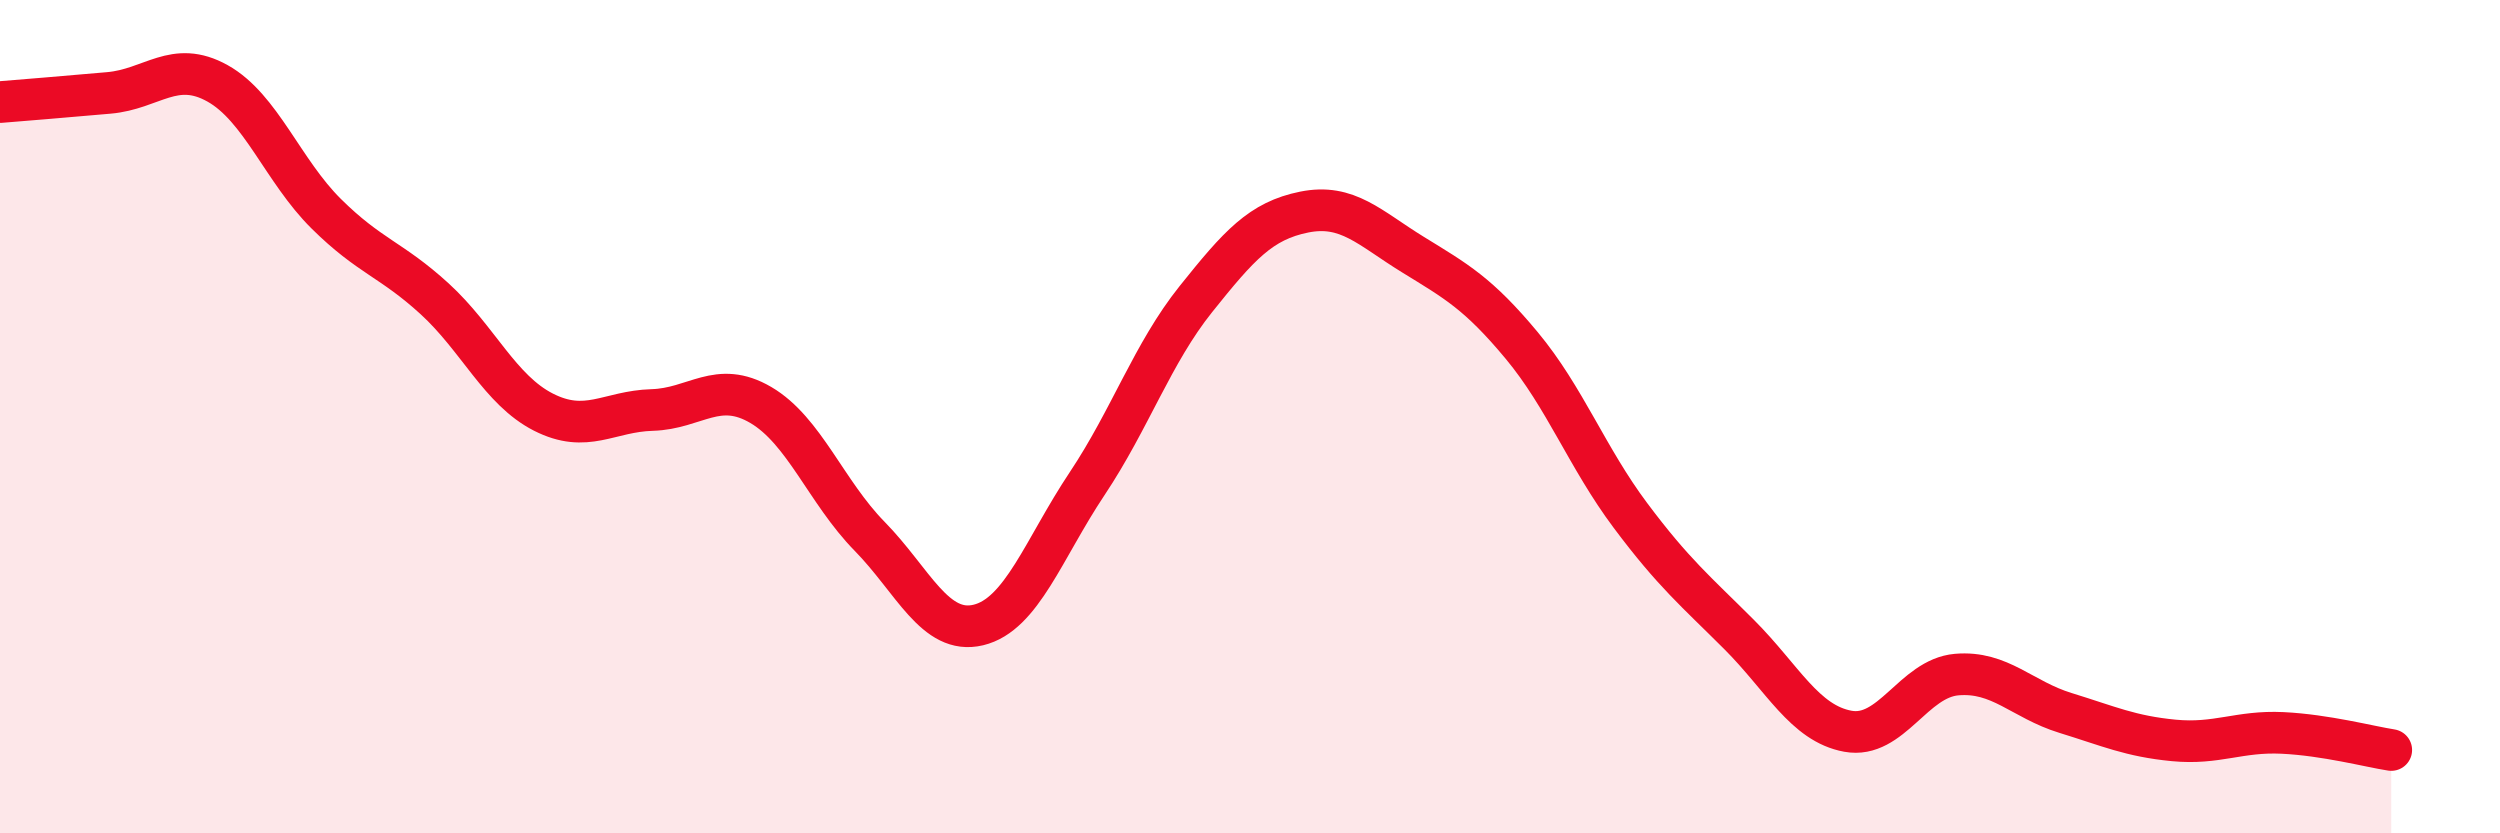
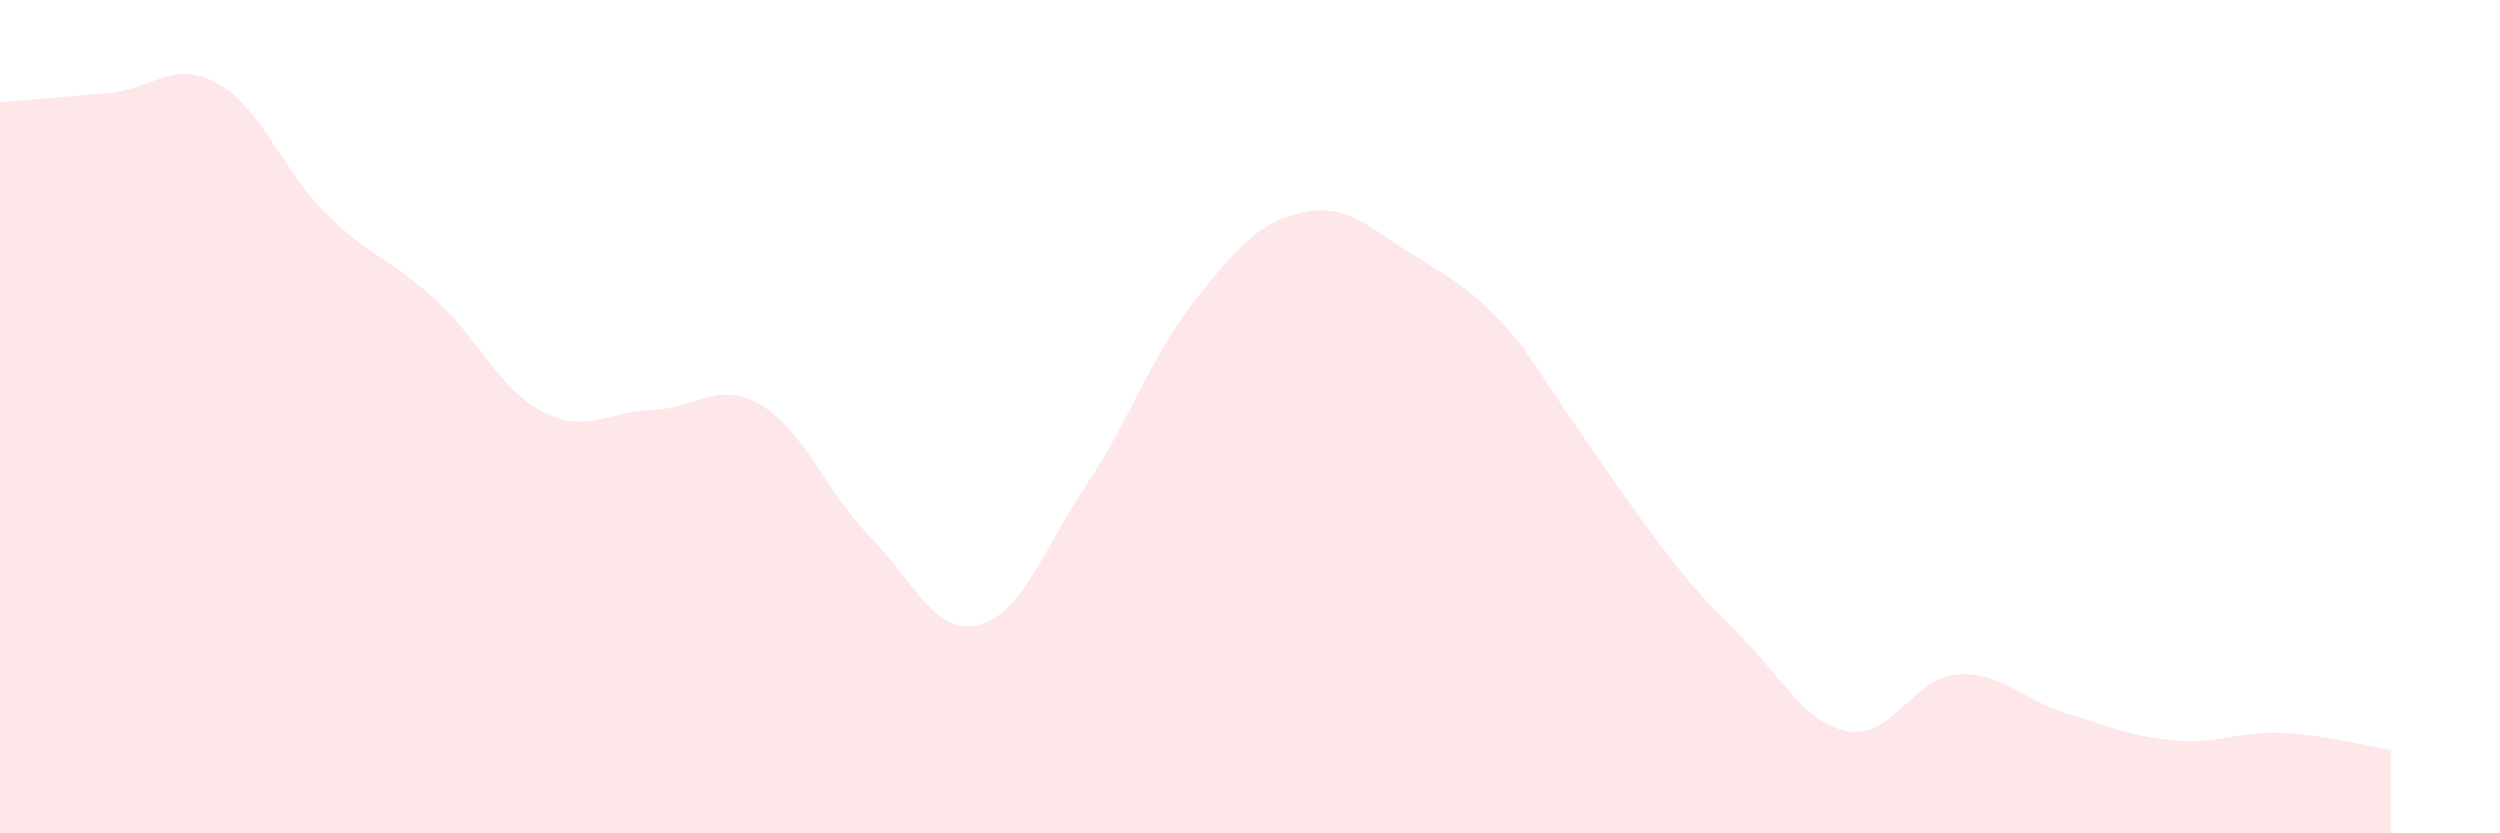
<svg xmlns="http://www.w3.org/2000/svg" width="60" height="20" viewBox="0 0 60 20">
-   <path d="M 0,2.45 C 0.52,2.41 1.57,2.32 2.61,2.23 C 3.65,2.14 4.18,1.42 5.22,2 C 6.26,2.58 6.79,4.1 7.83,5.13 C 8.87,6.16 9.39,6.22 10.43,7.17 C 11.47,8.12 12,9.36 13.04,9.89 C 14.08,10.42 14.61,9.87 15.65,9.84 C 16.69,9.81 17.22,9.11 18.26,9.72 C 19.3,10.33 19.83,11.81 20.87,12.87 C 21.91,13.93 22.44,15.25 23.48,15 C 24.52,14.75 25.05,13.17 26.09,11.61 C 27.13,10.05 27.66,8.48 28.7,7.18 C 29.74,5.88 30.26,5.3 31.3,5.09 C 32.34,4.88 32.87,5.47 33.91,6.11 C 34.95,6.75 35.48,7.04 36.52,8.29 C 37.56,9.54 38.09,10.98 39.13,12.37 C 40.17,13.76 40.7,14.19 41.74,15.23 C 42.78,16.27 43.31,17.36 44.35,17.55 C 45.39,17.74 45.92,16.28 46.96,16.19 C 48,16.1 48.53,16.79 49.57,17.11 C 50.61,17.43 51.13,17.67 52.17,17.77 C 53.21,17.87 53.74,17.54 54.78,17.59 C 55.82,17.64 56.87,17.92 57.39,18L57.39 20L0 20Z" fill="#EB0A25" opacity="0.1" stroke-linecap="round" stroke-linejoin="round" />
-   <path d="M 0,2.45 C 0.52,2.41 1.57,2.32 2.61,2.23 C 3.65,2.14 4.18,1.42 5.22,2 C 6.26,2.58 6.79,4.1 7.83,5.13 C 8.87,6.16 9.39,6.22 10.43,7.17 C 11.47,8.12 12,9.36 13.04,9.89 C 14.08,10.42 14.61,9.87 15.65,9.84 C 16.69,9.81 17.22,9.11 18.26,9.72 C 19.3,10.33 19.83,11.81 20.87,12.87 C 21.91,13.93 22.44,15.25 23.48,15 C 24.52,14.75 25.05,13.17 26.09,11.61 C 27.13,10.05 27.66,8.48 28.7,7.18 C 29.74,5.88 30.26,5.3 31.3,5.09 C 32.34,4.88 32.87,5.47 33.91,6.11 C 34.95,6.75 35.48,7.04 36.52,8.29 C 37.56,9.54 38.09,10.98 39.13,12.37 C 40.17,13.76 40.7,14.19 41.74,15.23 C 42.78,16.27 43.31,17.36 44.35,17.55 C 45.39,17.74 45.92,16.28 46.96,16.19 C 48,16.1 48.53,16.79 49.57,17.11 C 50.61,17.43 51.13,17.67 52.17,17.77 C 53.21,17.87 53.74,17.54 54.78,17.59 C 55.82,17.64 56.87,17.92 57.39,18" stroke="#EB0A25" stroke-width="1" fill="none" stroke-linecap="round" stroke-linejoin="round" />
+   <path d="M 0,2.45 C 0.52,2.41 1.57,2.32 2.61,2.23 C 3.65,2.14 4.18,1.42 5.22,2 C 6.26,2.58 6.79,4.1 7.83,5.13 C 8.87,6.16 9.39,6.22 10.43,7.17 C 11.47,8.12 12,9.36 13.04,9.89 C 14.08,10.42 14.61,9.87 15.65,9.84 C 16.69,9.81 17.22,9.11 18.26,9.72 C 19.3,10.33 19.83,11.81 20.87,12.87 C 21.91,13.93 22.44,15.25 23.48,15 C 24.52,14.75 25.05,13.17 26.09,11.61 C 27.13,10.05 27.66,8.48 28.7,7.18 C 29.74,5.88 30.26,5.3 31.3,5.09 C 32.34,4.88 32.87,5.47 33.91,6.11 C 34.95,6.75 35.48,7.04 36.52,8.29 C 40.17,13.76 40.7,14.19 41.74,15.23 C 42.78,16.27 43.31,17.36 44.35,17.55 C 45.39,17.74 45.92,16.28 46.96,16.19 C 48,16.1 48.53,16.79 49.57,17.11 C 50.61,17.43 51.13,17.67 52.17,17.77 C 53.21,17.87 53.74,17.54 54.78,17.59 C 55.82,17.64 56.87,17.92 57.39,18L57.39 20L0 20Z" fill="#EB0A25" opacity="0.1" stroke-linecap="round" stroke-linejoin="round" />
</svg>